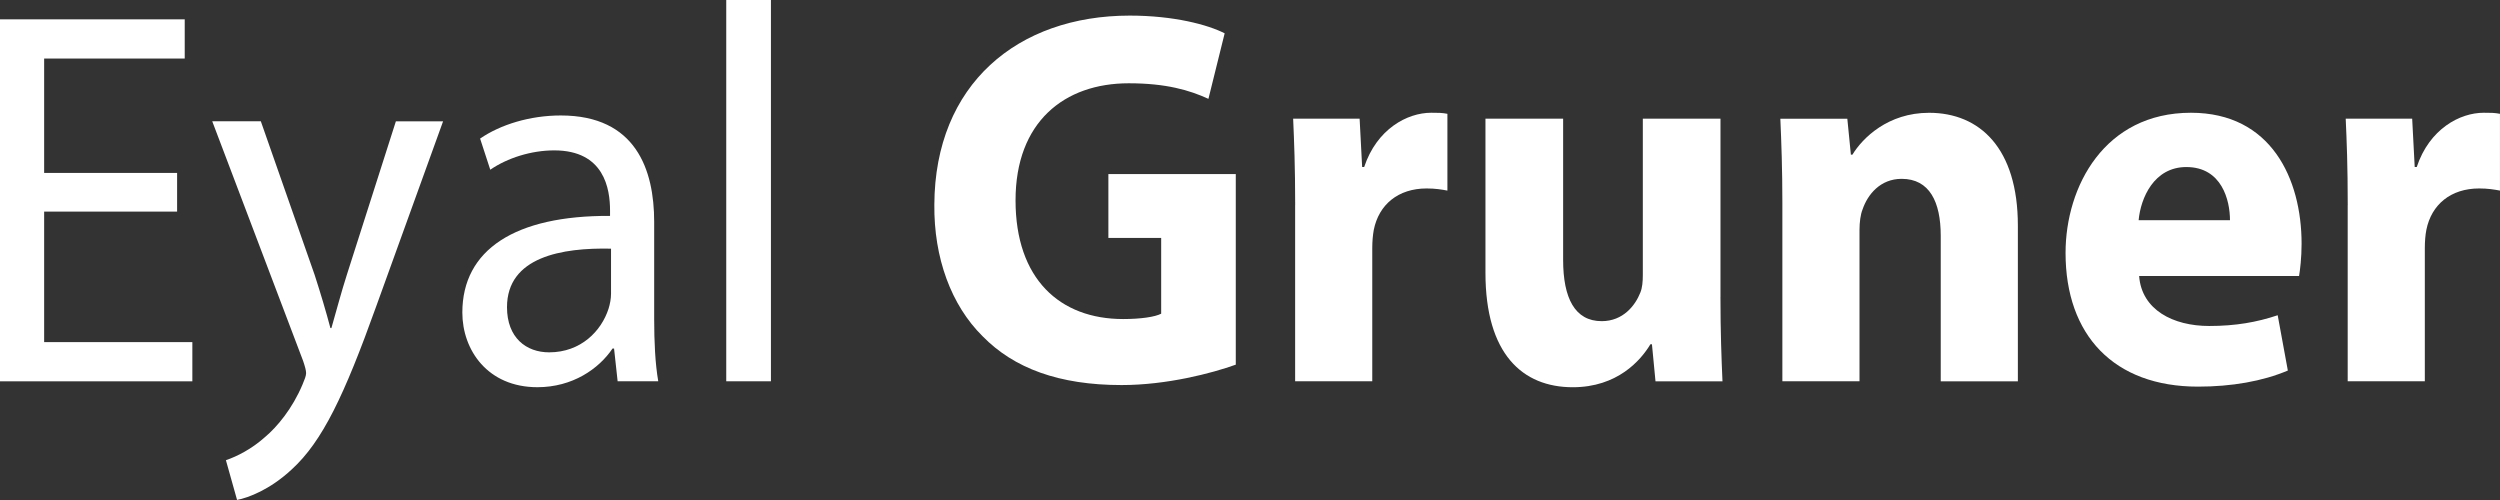
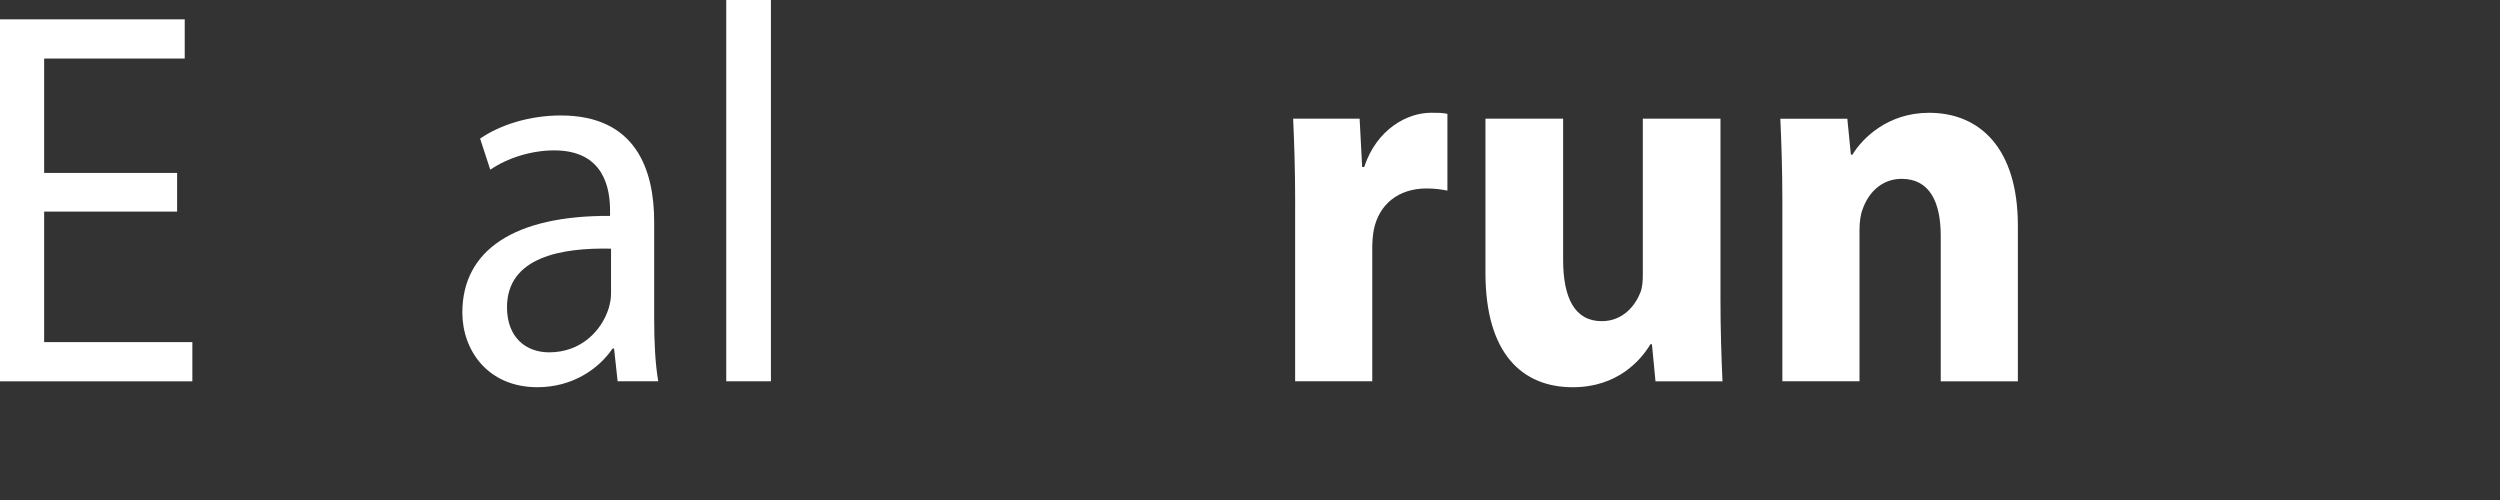
<svg xmlns="http://www.w3.org/2000/svg" width="170" height="34" viewBox="0 0 170 34" fill="none">
  <rect x="0" y="0" width="170" height="34" fill="#333333" stroke="none" />
  <g clip-path="url(#clip0_126_507)">
    <path d="M12.045 14.389H3.002V23.264H13.08V25.93H0V1.315H12.561V3.981H3.002V11.759H12.043V14.389H12.045Z" fill="white" />
-     <path d="M17.738 8.252L21.397 18.696C21.777 19.865 22.191 21.252 22.468 22.31H22.535C22.845 21.252 23.192 19.901 23.606 18.621L26.92 8.249H30.13L25.576 20.849C23.403 26.912 21.918 30.016 19.846 31.913C18.361 33.3 16.878 33.849 16.12 33.995L15.362 31.293C16.12 31.037 17.123 30.526 18.02 29.721C18.848 29.027 19.883 27.786 20.573 26.143C20.711 25.815 20.815 25.558 20.815 25.376C20.815 25.194 20.745 24.938 20.609 24.535L14.432 8.247H17.746L17.738 8.252Z" fill="white" />
    <path d="M41.999 25.927L41.756 23.7H41.652C40.719 25.087 38.927 26.33 36.545 26.33C33.163 26.33 31.439 23.81 31.439 21.254C31.439 16.981 35.029 14.645 41.483 14.681V14.317C41.483 12.856 41.102 10.226 37.686 10.226C36.133 10.226 34.51 10.736 33.338 11.541L32.647 9.423C34.028 8.475 36.029 7.852 38.135 7.852C43.242 7.852 44.484 11.541 44.484 15.084V21.692C44.484 23.226 44.552 24.723 44.761 25.927H41.999ZM41.55 16.909C38.236 16.835 34.476 17.458 34.476 20.89C34.476 22.972 35.787 23.959 37.34 23.959C39.513 23.959 40.894 22.497 41.379 21C41.483 20.672 41.55 20.306 41.55 19.977V16.909Z" fill="white" />
    <path d="M49.385 0H52.423V25.927H49.385V0Z" fill="white" />
-     <path d="M84.033 24.797C82.41 25.381 79.341 26.184 76.269 26.184C72.024 26.184 68.953 25.051 66.813 22.861C64.674 20.744 63.499 17.529 63.535 13.915C63.569 5.735 69.195 1.061 76.823 1.061C79.825 1.061 82.139 1.682 83.277 2.266L82.173 6.722C80.896 6.137 79.309 5.663 76.753 5.663C72.371 5.663 69.057 8.293 69.057 13.625C69.057 18.957 72.058 21.695 76.373 21.695C77.582 21.695 78.546 21.549 78.96 21.331V16.181H75.37V11.836H84.033V24.799V24.797Z" fill="white" />
    <path d="M88.072 13.951C88.072 11.32 88.001 9.605 87.934 8.07H92.454L92.626 11.356H92.764C93.627 8.765 95.698 7.667 97.319 7.667C97.801 7.667 98.043 7.667 98.424 7.739V12.961C98.043 12.887 97.595 12.815 97.009 12.815C95.076 12.815 93.765 13.91 93.418 15.627C93.351 15.991 93.314 16.43 93.314 16.868V25.925H88.069V13.945L88.072 13.951Z" fill="white" />
    <path d="M116.991 20.195C116.991 22.533 117.061 24.43 117.129 25.93H112.574L112.332 23.41H112.228C111.571 24.505 109.985 26.332 106.947 26.332C103.531 26.332 101.011 24.069 101.011 18.555V8.07H106.293V17.675C106.293 20.267 107.087 21.839 108.916 21.839C110.365 21.839 111.193 20.78 111.54 19.903C111.678 19.575 111.712 19.137 111.712 18.698V8.07H116.993V20.195H116.991Z" fill="white" />
    <path d="M121.201 13.769C121.201 11.541 121.133 9.641 121.063 8.073H125.618L125.86 10.518H125.964C126.654 9.385 128.379 7.67 131.175 7.67C134.627 7.67 137.215 10.08 137.215 15.34V25.93H131.97V16.032C131.97 13.733 131.211 12.161 129.312 12.161C127.863 12.161 127.001 13.22 126.654 14.243C126.516 14.571 126.446 15.12 126.446 15.63V25.927H121.201V13.766V13.769Z" fill="white" />
-     <path d="M145.461 18.77C145.633 21.07 147.772 22.167 150.224 22.167C152.019 22.167 153.468 21.91 154.883 21.436L155.573 25.197C153.848 25.927 151.743 26.291 149.466 26.291C143.736 26.291 140.458 22.785 140.458 17.199C140.458 12.671 143.116 7.667 148.984 7.667C154.437 7.667 156.508 12.159 156.508 16.578C156.508 17.527 156.404 18.368 156.336 18.77H145.466H145.461ZM151.639 14.973C151.639 13.623 151.087 11.359 148.671 11.359C146.462 11.359 145.565 13.476 145.427 14.973H151.639Z" fill="white" />
-     <path d="M159.646 13.951C159.646 11.32 159.578 9.605 159.508 8.07H164.028L164.2 11.356H164.339C165.201 8.765 167.272 7.667 168.893 7.667C169.375 7.667 169.617 7.667 169.998 7.739V12.961C169.617 12.887 169.169 12.815 168.583 12.815C166.65 12.815 165.339 13.91 164.993 15.627C164.922 15.991 164.888 16.43 164.888 16.868V25.925H159.643V13.945L159.646 13.951Z" fill="white" />
  </g>
  <defs>
    <clipPath id="clip0_126_507">
      <rect width="170" height="34" fill="white" />
    </clipPath>
  </defs>
</svg>